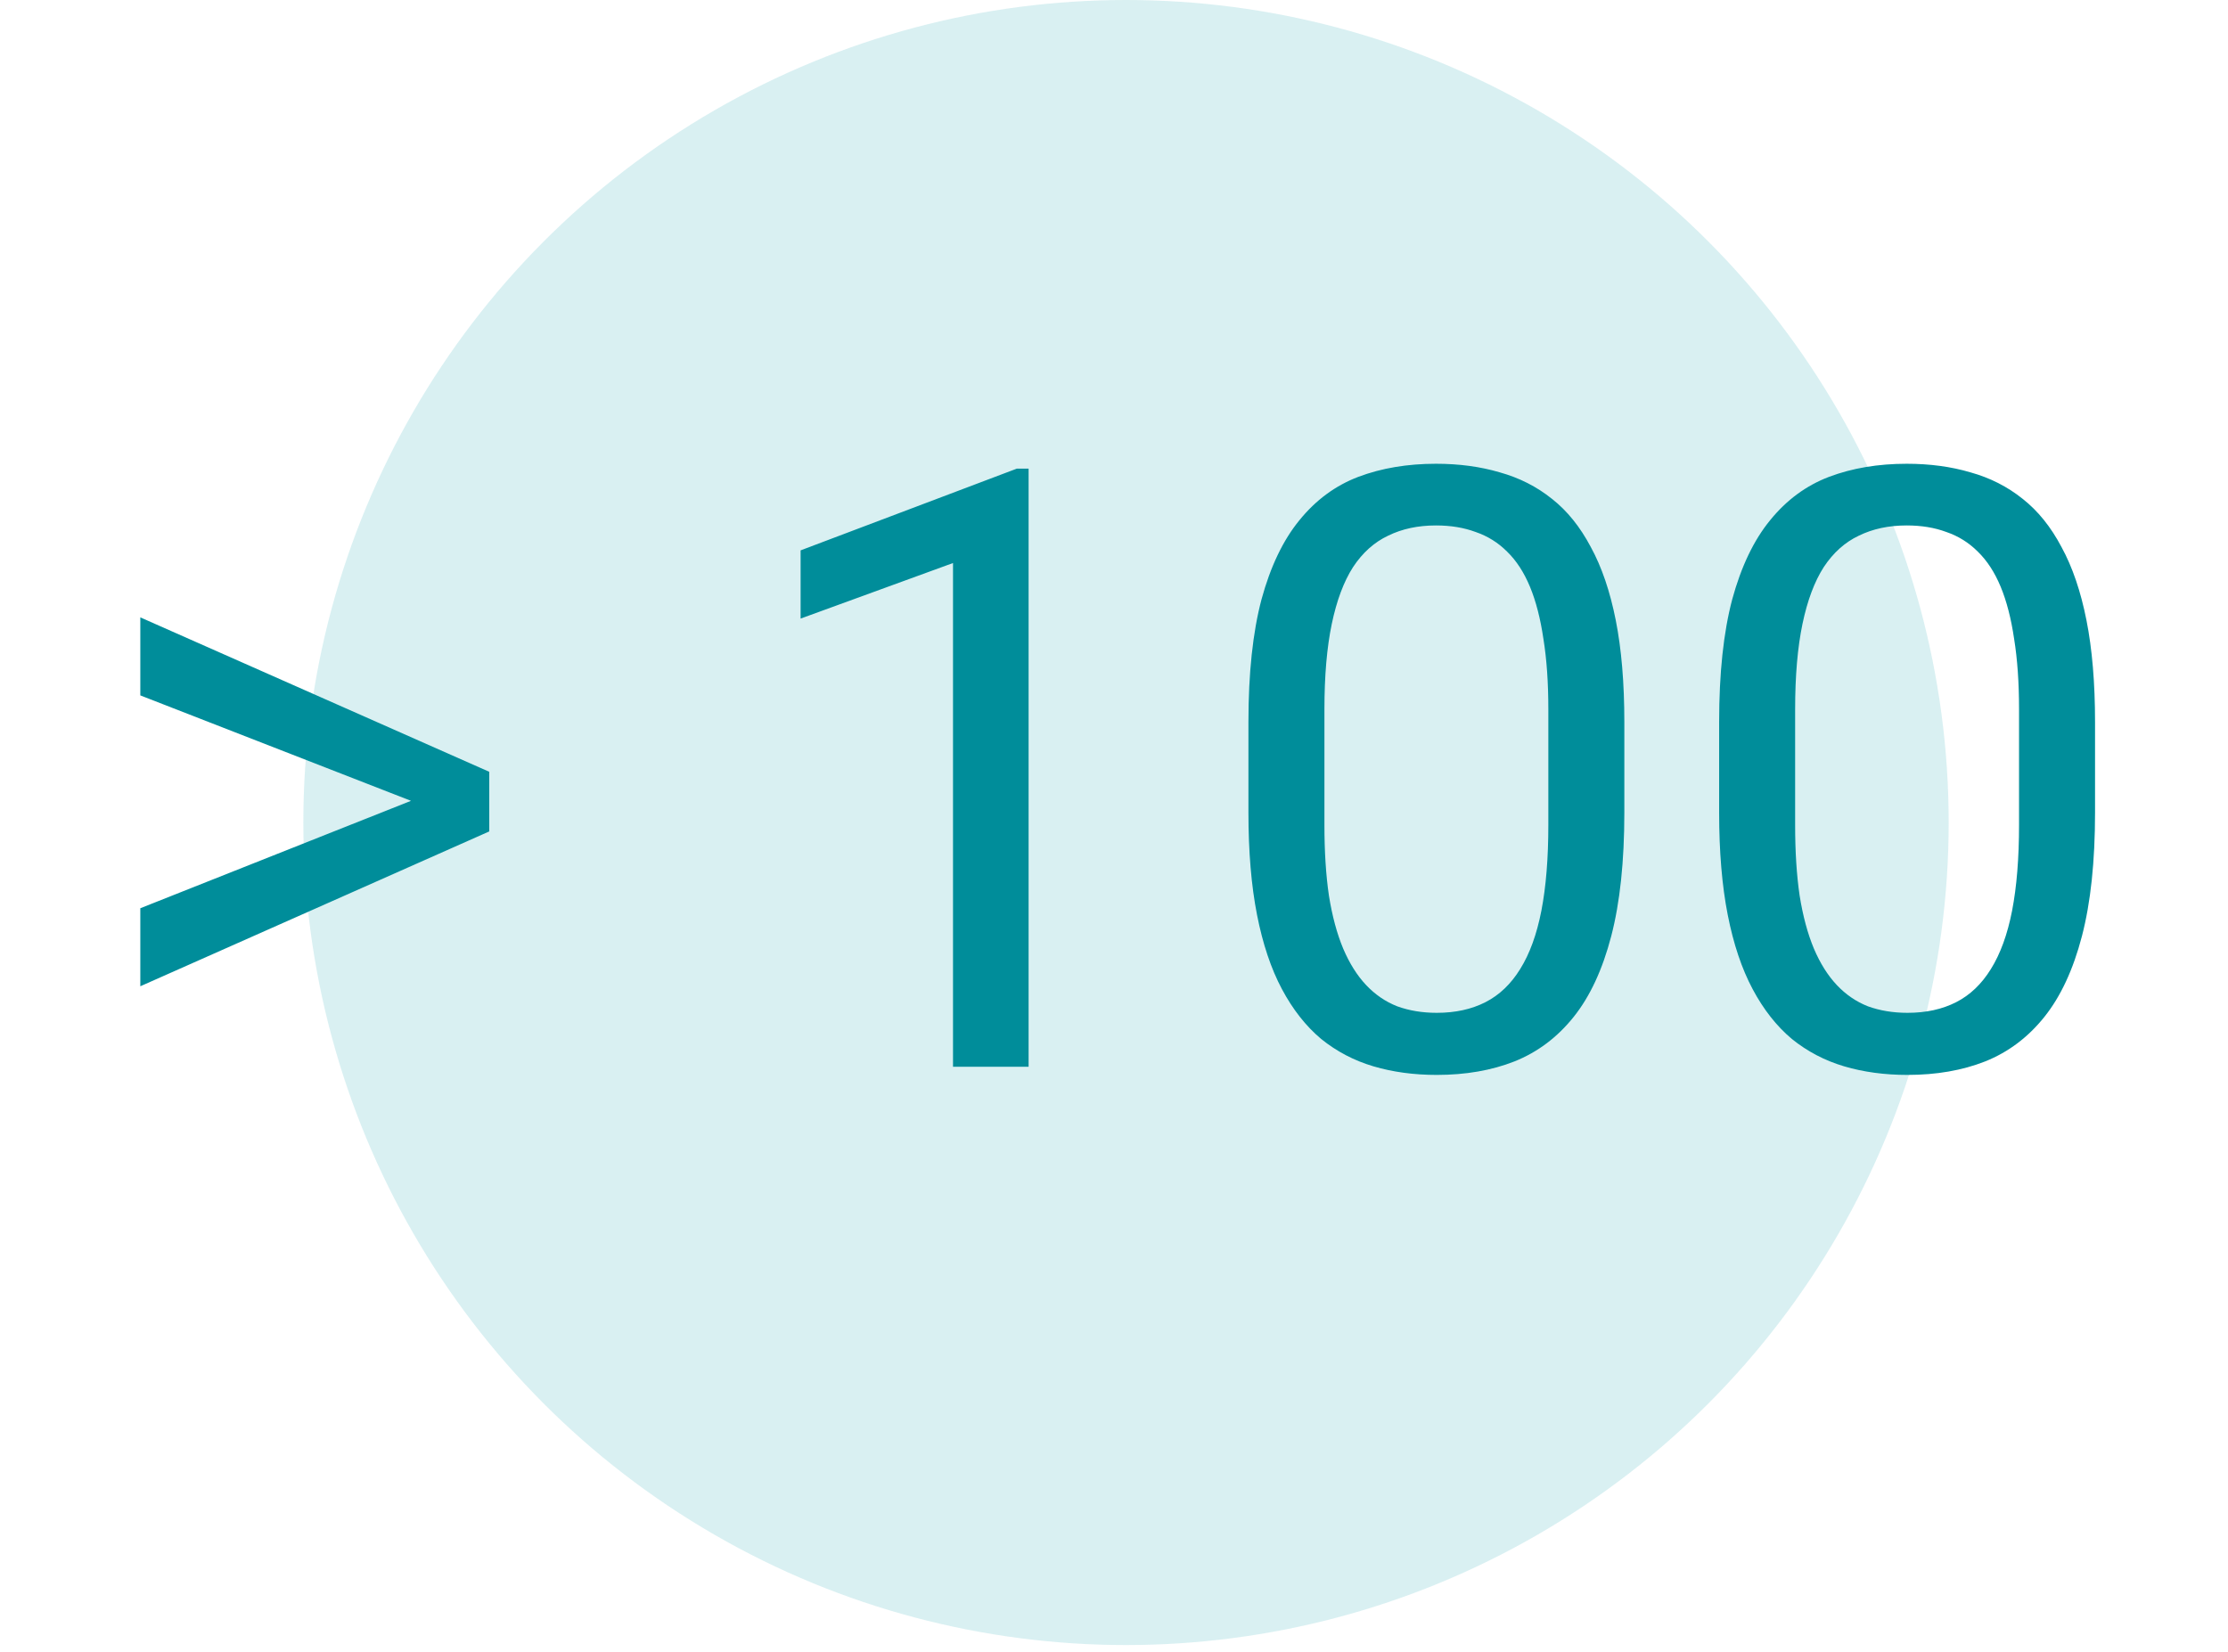
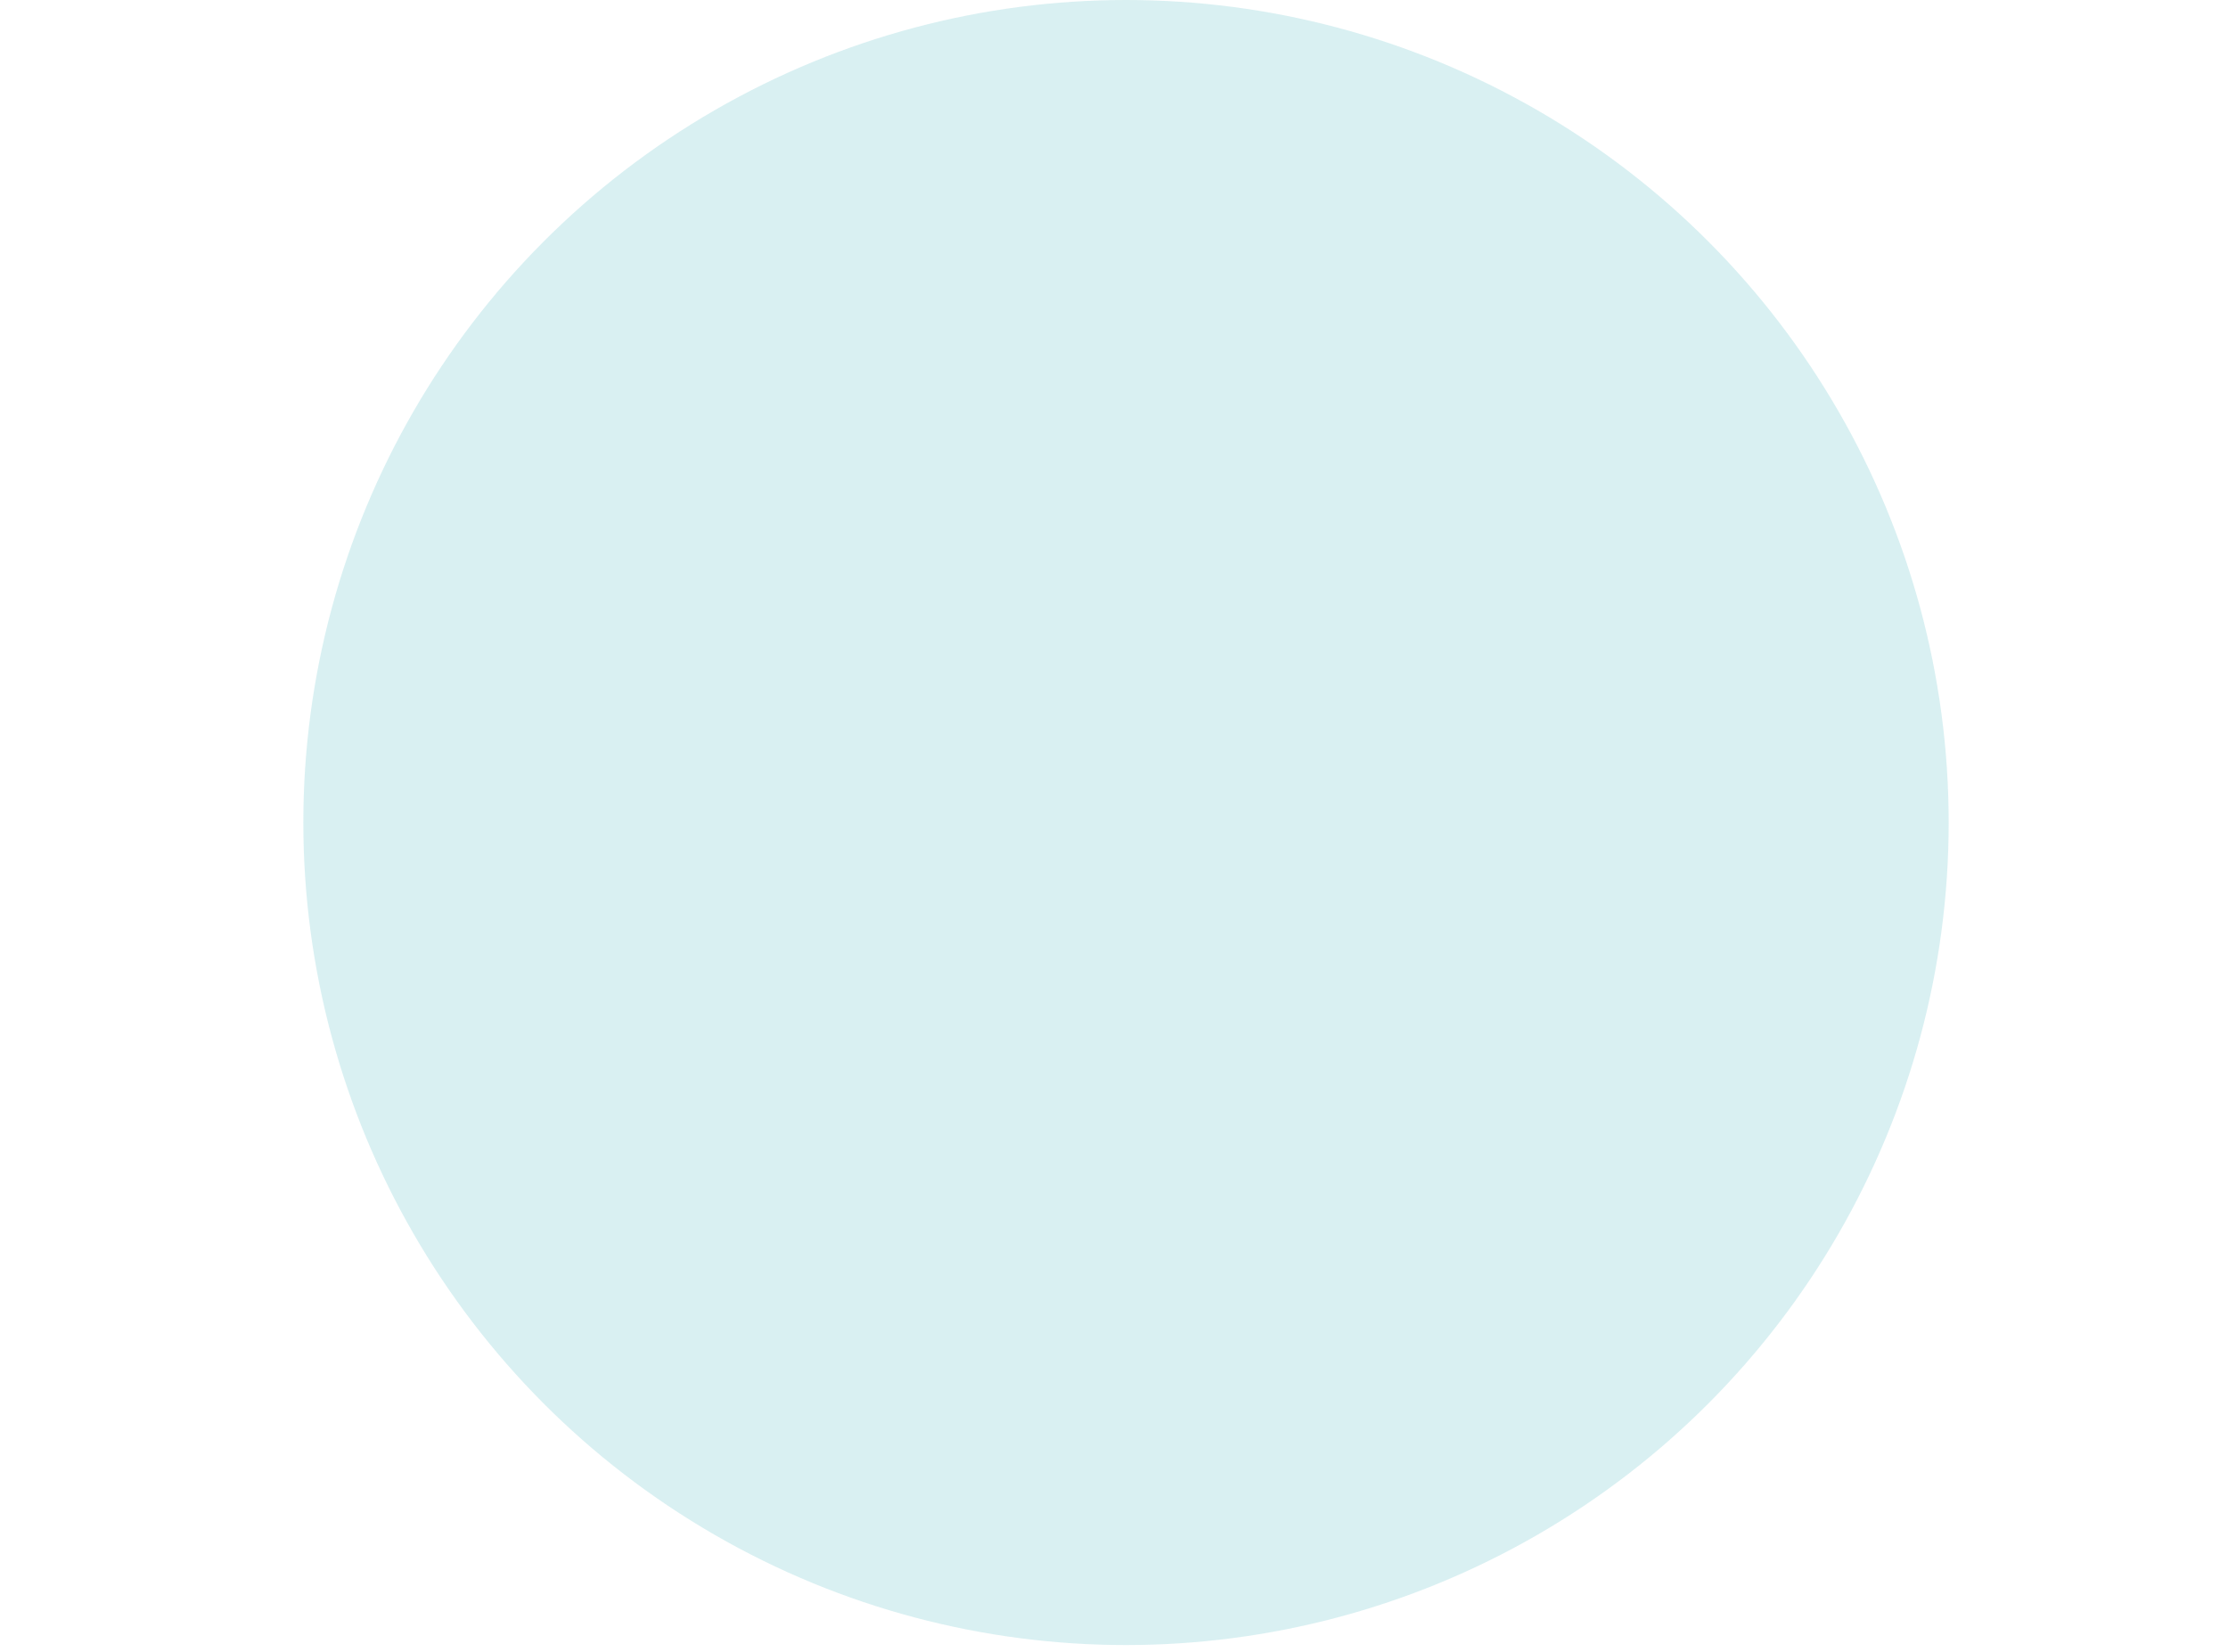
<svg xmlns="http://www.w3.org/2000/svg" width="213" height="158" viewBox="0 0 213 158" fill="none">
  <circle cx="107.648" cy="78.648" r="78.648" fill="#43B7C2" fill-opacity="0.2" />
-   <path d="M41.188 77.312L13.414 66.492V59.031L46.773 73.797V78.367L41.188 77.312ZM13.414 86.844L41.266 75.789L46.773 74.969V79.5L13.414 94.305V86.844ZM98.336 44.812V102H91.109V53.836L76.539 59.148V52.625L97.203 44.812H98.336ZM155.289 69.031V77.703C155.289 82.365 154.872 86.297 154.039 89.5C153.206 92.703 152.008 95.281 150.445 97.234C148.883 99.188 146.995 100.607 144.781 101.492C142.594 102.352 140.12 102.781 137.359 102.781C135.172 102.781 133.154 102.508 131.305 101.961C129.456 101.414 127.789 100.542 126.305 99.344C124.846 98.12 123.596 96.531 122.555 94.578C121.513 92.625 120.719 90.255 120.172 87.469C119.625 84.682 119.352 81.427 119.352 77.703V69.031C119.352 64.37 119.768 60.464 120.602 57.312C121.461 54.161 122.672 51.635 124.234 49.734C125.797 47.807 127.672 46.427 129.859 45.594C132.073 44.76 134.547 44.344 137.281 44.344C139.495 44.344 141.526 44.617 143.375 45.164C145.25 45.685 146.917 46.531 148.375 47.703C149.833 48.849 151.07 50.385 152.086 52.312C153.128 54.214 153.922 56.544 154.469 59.305C155.016 62.065 155.289 65.307 155.289 69.031ZM148.023 78.875V67.82C148.023 65.268 147.867 63.029 147.555 61.102C147.268 59.148 146.839 57.482 146.266 56.102C145.693 54.721 144.964 53.602 144.078 52.742C143.219 51.883 142.216 51.258 141.07 50.867C139.951 50.45 138.688 50.242 137.281 50.242C135.562 50.242 134.039 50.568 132.711 51.219C131.383 51.844 130.263 52.846 129.352 54.227C128.466 55.607 127.789 57.417 127.32 59.656C126.852 61.896 126.617 64.617 126.617 67.82V78.875C126.617 81.427 126.76 83.68 127.047 85.633C127.359 87.586 127.815 89.279 128.414 90.711C129.013 92.117 129.742 93.276 130.602 94.188C131.461 95.099 132.451 95.776 133.57 96.219C134.716 96.635 135.979 96.844 137.359 96.844C139.13 96.844 140.68 96.505 142.008 95.828C143.336 95.151 144.443 94.096 145.328 92.664C146.24 91.206 146.917 89.344 147.359 87.078C147.802 84.787 148.023 82.052 148.023 78.875ZM200.289 69.031V77.703C200.289 82.365 199.872 86.297 199.039 89.5C198.206 92.703 197.008 95.281 195.445 97.234C193.883 99.188 191.995 100.607 189.781 101.492C187.594 102.352 185.12 102.781 182.359 102.781C180.172 102.781 178.154 102.508 176.305 101.961C174.456 101.414 172.789 100.542 171.305 99.344C169.846 98.12 168.596 96.531 167.555 94.578C166.513 92.625 165.719 90.255 165.172 87.469C164.625 84.682 164.352 81.427 164.352 77.703V69.031C164.352 64.37 164.768 60.464 165.602 57.312C166.461 54.161 167.672 51.635 169.234 49.734C170.797 47.807 172.672 46.427 174.859 45.594C177.073 44.76 179.547 44.344 182.281 44.344C184.495 44.344 186.526 44.617 188.375 45.164C190.25 45.685 191.917 46.531 193.375 47.703C194.833 48.849 196.07 50.385 197.086 52.312C198.128 54.214 198.922 56.544 199.469 59.305C200.016 62.065 200.289 65.307 200.289 69.031ZM193.023 78.875V67.82C193.023 65.268 192.867 63.029 192.555 61.102C192.268 59.148 191.839 57.482 191.266 56.102C190.693 54.721 189.964 53.602 189.078 52.742C188.219 51.883 187.216 51.258 186.07 50.867C184.951 50.45 183.688 50.242 182.281 50.242C180.562 50.242 179.039 50.568 177.711 51.219C176.383 51.844 175.263 52.846 174.352 54.227C173.466 55.607 172.789 57.417 172.32 59.656C171.852 61.896 171.617 64.617 171.617 67.82V78.875C171.617 81.427 171.76 83.68 172.047 85.633C172.359 87.586 172.815 89.279 173.414 90.711C174.013 92.117 174.742 93.276 175.602 94.188C176.461 95.099 177.451 95.776 178.57 96.219C179.716 96.635 180.979 96.844 182.359 96.844C184.13 96.844 185.68 96.505 187.008 95.828C188.336 95.151 189.443 94.096 190.328 92.664C191.24 91.206 191.917 89.344 192.359 87.078C192.802 84.787 193.023 82.052 193.023 78.875Z" fill="#008D9A" />
</svg>